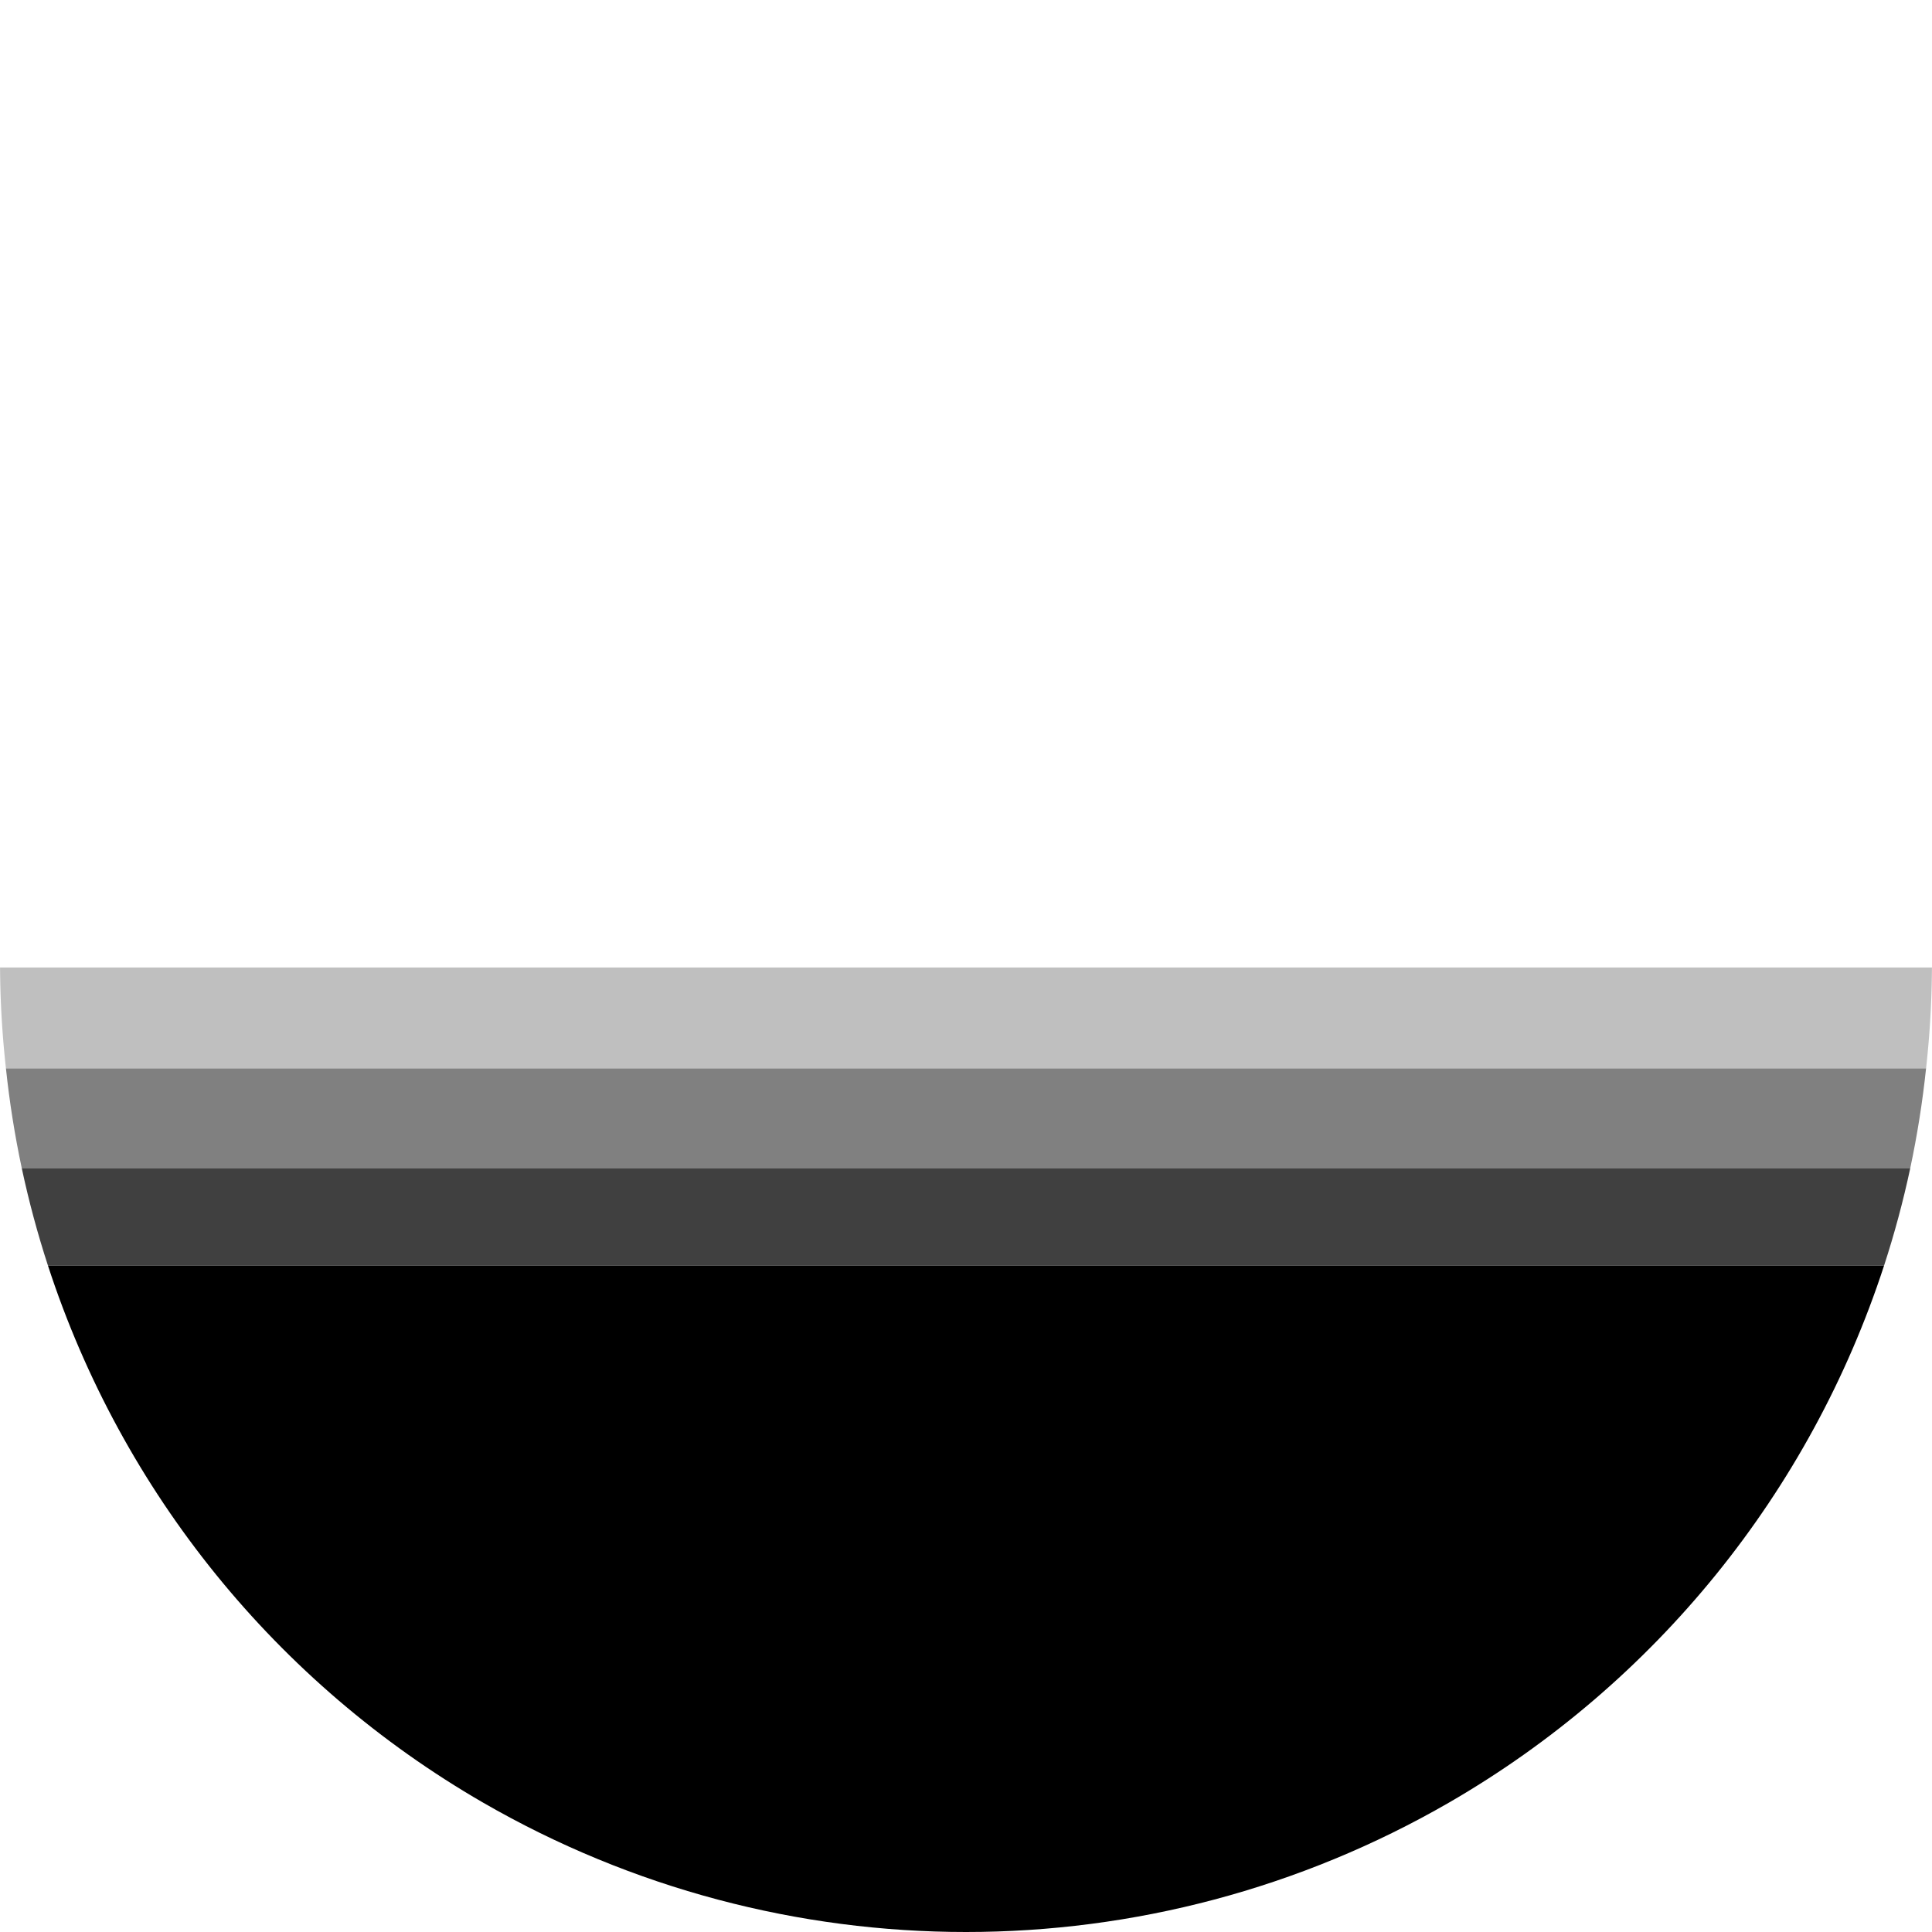
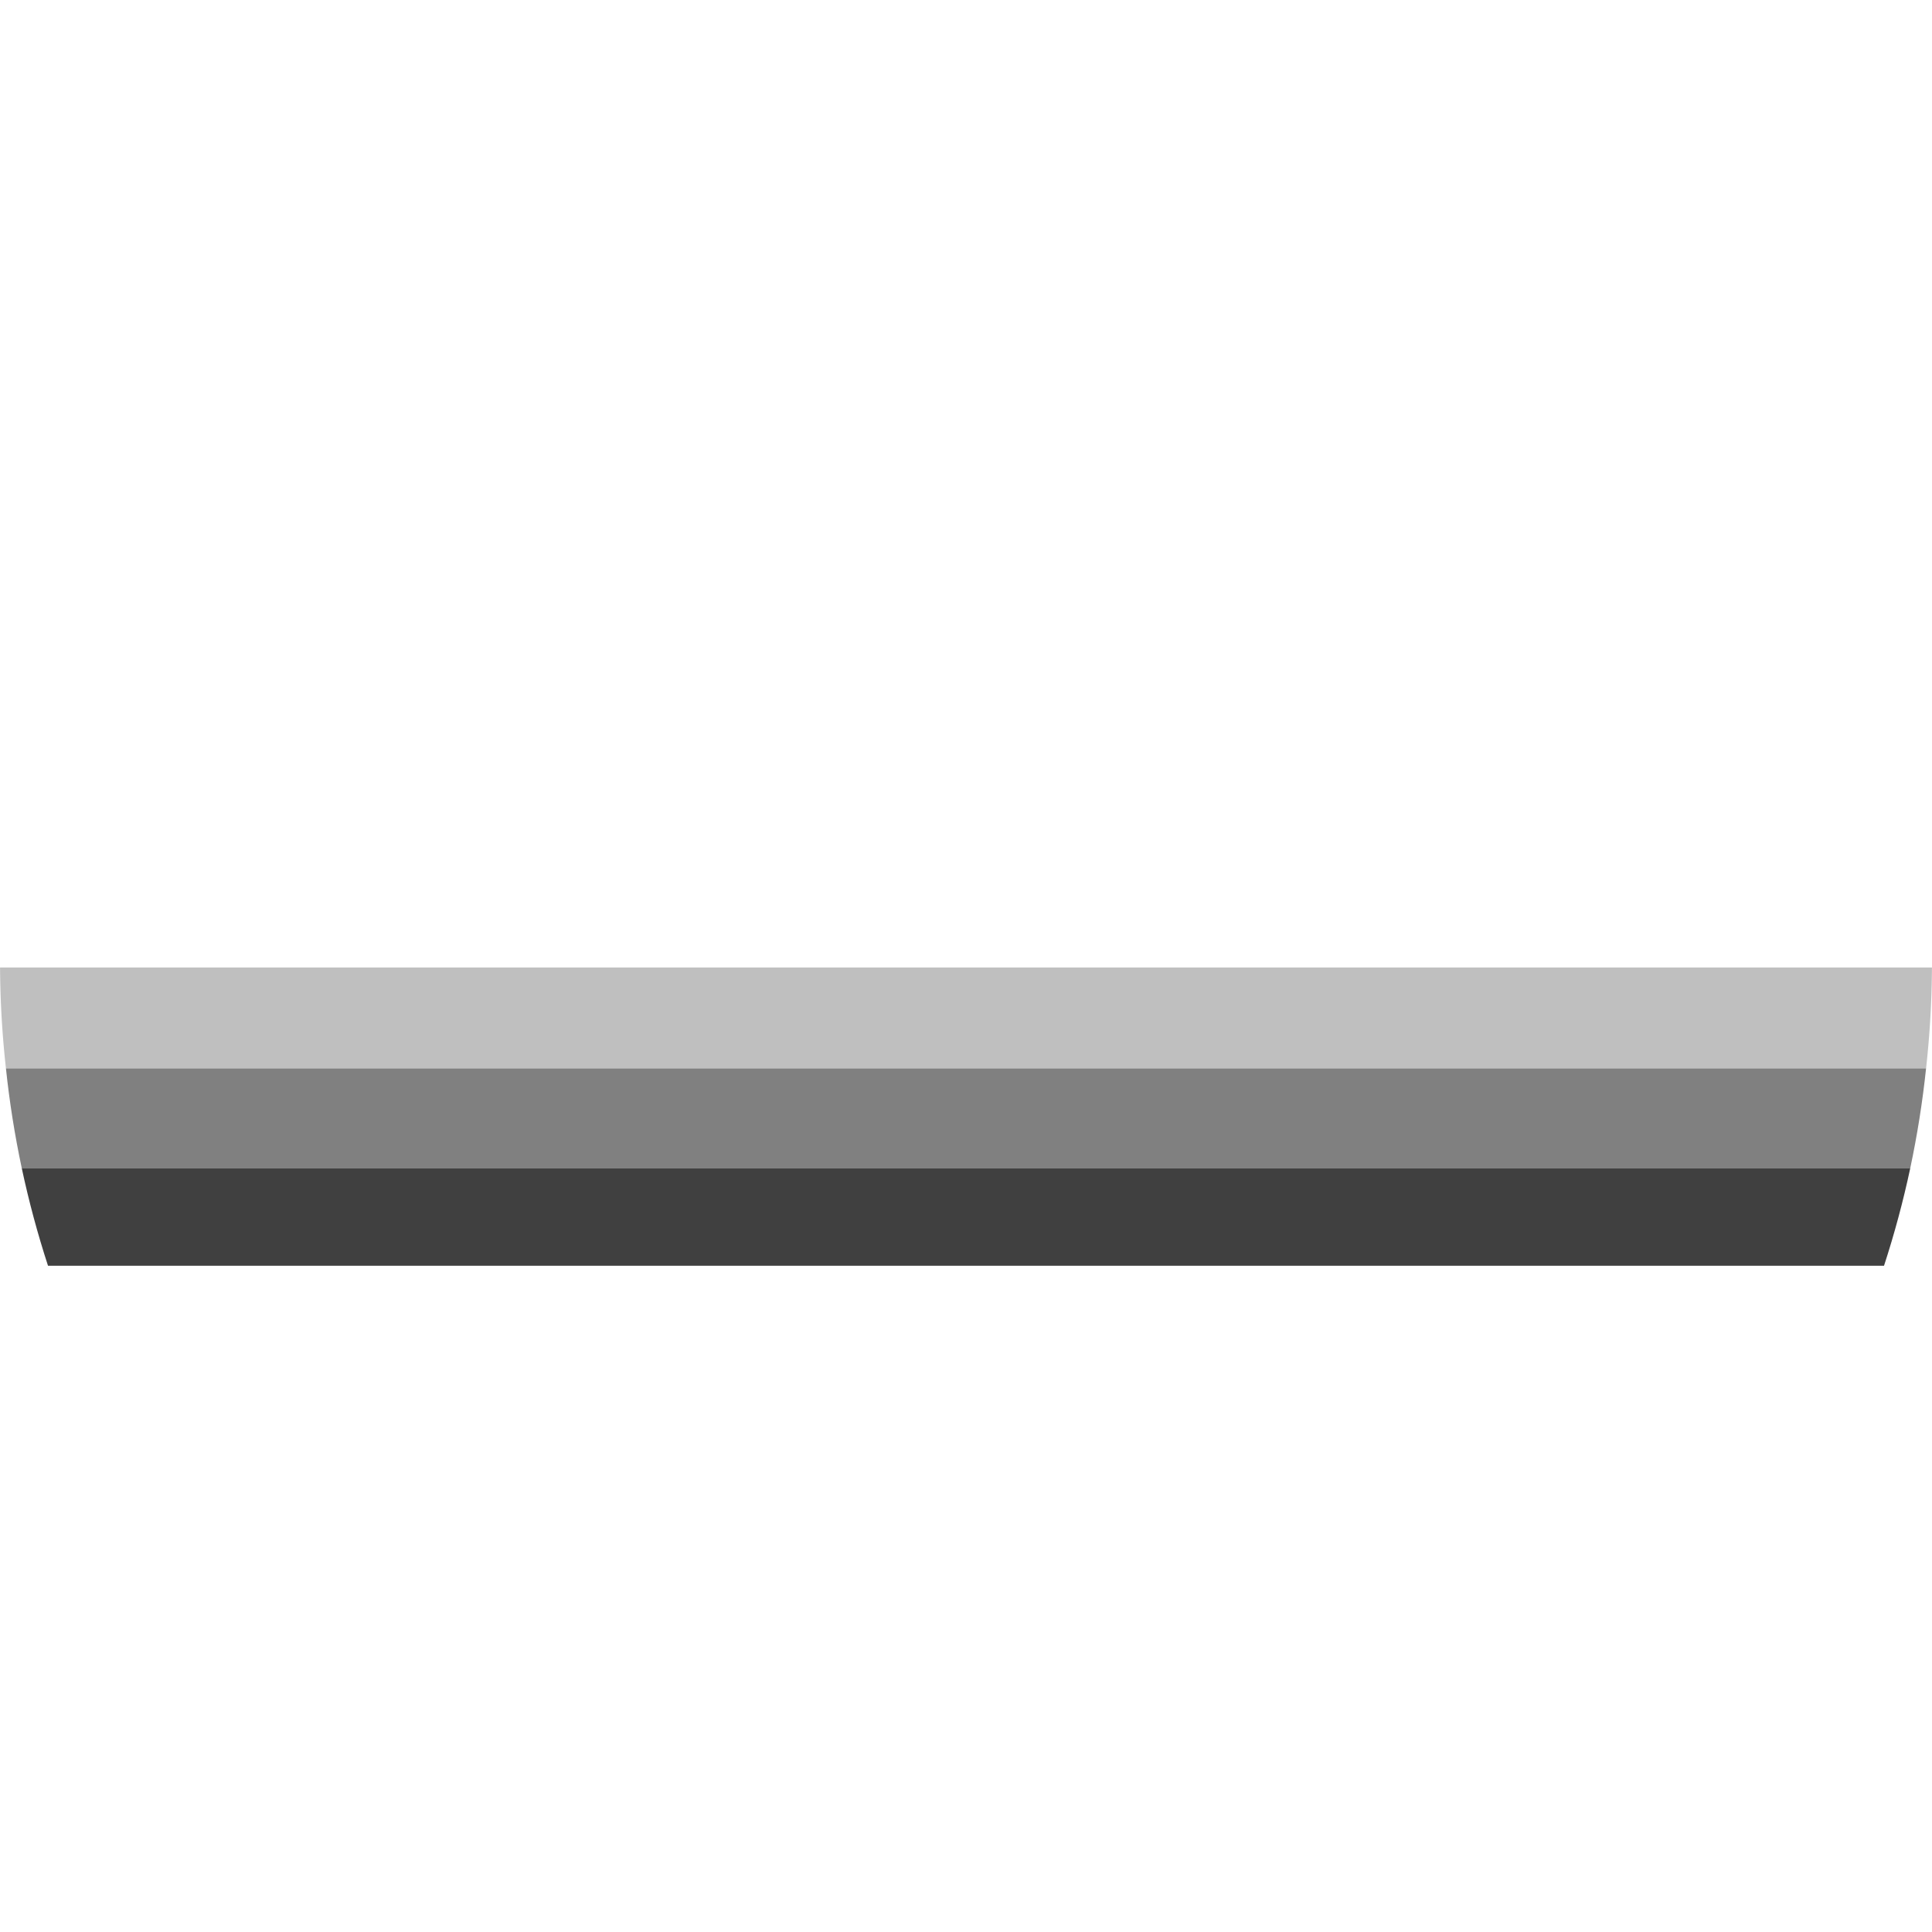
<svg xmlns="http://www.w3.org/2000/svg" width="264.583mm" height="264.583mm" viewBox="0 0 264.583 264.583" version="1.1" id="svg907">
  <defs id="defs904" />
  <g id="layer1" transform="translate(-7.681,-28.702)" style="display:none">
-     <path id="path901" style="display:inline;fill:#000000;fill-opacity:1;fill-rule:evenodd;stroke:#ffffff;stroke-width:0;paint-order:markers fill stroke" d="m 272.264,160.993 a 132.292,132.292 0 0 1 -66.146,114.568 132.292,132.292 0 0 1 -132.292,0 A 132.292,132.292 0 0 1 7.681,160.993" />
-   </g>
+     </g>
  <g id="g6912" transform="matrix(2,0,0,2,-540.278,42.055)" style="display:none">
    <path id="path1154-7" style="opacity:1;fill:#bfbfbf;fill-opacity:1;fill-rule:evenodd;stroke:#ffffff;stroke-width:0;stroke-linecap:round;stroke-linejoin:round;stroke-miterlimit:4;stroke-dasharray:none;paint-order:stroke fill markers" d="m 1022.533,197.023 248.465,-26.113 h -249.988 a 250,250 0 0 0 1.523,26.113 z" transform="scale(0.265)" />
    <path id="path6301" style="opacity:1;fill:#808080;fill-opacity:1;fill-rule:evenodd;stroke:#ffffff;stroke-width:0;stroke-linecap:round;stroke-linejoin:round;stroke-miterlimit:4;stroke-dasharray:none;paint-order:stroke fill markers" d="m 1026.631,222.852 244.367,-51.941 -248.465,26.113 a 250,250 0 0 0 4.098,25.828 z" transform="scale(0.265)" />
    <path id="path6299" style="opacity:1;fill:#404040;fill-opacity:1;fill-rule:evenodd;stroke:#ffffff;stroke-width:0;stroke-linecap:round;stroke-linejoin:round;stroke-miterlimit:4;stroke-dasharray:none;paint-order:stroke fill markers" d="m 1033.422,248.104 237.576,-77.193 -244.367,51.941 a 250,250 0 0 0 6.791,25.252 z" transform="scale(0.265)" />
    <path id="path6297" style="opacity:1;fill:#000000;fill-opacity:1;fill-rule:evenodd;stroke:#ffffff;stroke-width:0;stroke-linecap:round;stroke-linejoin:round;stroke-miterlimit:4;stroke-dasharray:none;paint-order:stroke fill markers" d="m 1508.574,248.104 -237.576,-77.193 -237.576,77.193 a 250,250 0 0 0 112.576,138.93 250,250 0 0 0 250,0 250,250 0 0 0 112.576,-138.93 z" transform="scale(0.265)" />
    <path id="path6295" style="opacity:1;fill:#404040;fill-opacity:1;fill-rule:evenodd;stroke:#ffffff;stroke-width:0;stroke-linecap:round;stroke-linejoin:round;stroke-miterlimit:4;stroke-dasharray:none;paint-order:stroke fill markers" d="m 1515.367,222.852 -244.369,-51.941 237.576,77.193 a 250,250 0 0 0 6.793,-25.252 z" transform="scale(0.265)" />
    <path id="path6293" style="opacity:1;fill:#808080;fill-opacity:1;fill-rule:evenodd;stroke:#ffffff;stroke-width:0;stroke-linecap:round;stroke-linejoin:round;stroke-miterlimit:4;stroke-dasharray:none;paint-order:stroke fill markers" d="m 1519.463,197.023 -248.465,-26.113 244.369,51.941 a 250,250 0 0 0 4.096,-25.828 z" transform="scale(0.265)" />
    <path id="path6291" style="opacity:1;fill:#bfbfbf;fill-opacity:1;fill-rule:evenodd;stroke:#ffffff;stroke-width:0;stroke-linecap:round;stroke-linejoin:round;stroke-miterlimit:4;stroke-dasharray:none;paint-order:stroke fill markers" d="M 1520.986,170.91 H 1270.998 l 248.465,26.113 a 250,250 0 0 0 1.523,-26.113 z" transform="scale(0.265)" />
    <path id="path6289" style="opacity:1;fill:#808080;fill-opacity:1;fill-rule:evenodd;stroke:#ffffff;stroke-width:0;stroke-linecap:round;stroke-linejoin:round;stroke-miterlimit:4;stroke-dasharray:none;paint-order:stroke fill markers" d="m 1020.998,170.527 a 250,250 0 0 0 0.012,0.383 h 249.988 249.988 a 250,250 0 0 0 0.012,-0.383 h -250 z" transform="scale(0.265)" />
  </g>
  <g id="g6912-4" transform="matrix(2,0,0,2,-540.277,42.055)" style="display:inline">
    <path id="path1154-7-0" style="fill:#bfbfbf;fill-opacity:1;fill-rule:evenodd;stroke:#ffffff;stroke-width:0;stroke-linecap:round;stroke-linejoin:round;stroke-miterlimit:4;stroke-dasharray:none;paint-order:stroke fill markers" d="m 270.142,45.22 a 66.146,66.146 0 0 0 0.403,6.909 H 402.024 a 66.146,66.146 0 0 0 0.403,-6.909 h -66.143 z" />
    <path id="path6301-3" style="fill:#808080;fill-opacity:1;fill-rule:evenodd;stroke:#ffffff;stroke-width:0;stroke-linecap:round;stroke-linejoin:round;stroke-miterlimit:4;stroke-dasharray:none;paint-order:stroke fill markers" d="m 270.545,52.129 c 0.242,2.295 0.604,4.576 1.084,6.834 h 129.311 c 0.48,-2.257 0.842,-4.538 1.084,-6.834 z" />
-     <path id="path6297-1" style="fill:#000000;fill-opacity:1;fill-rule:evenodd;stroke:#ffffff;stroke-width:0;stroke-linecap:round;stroke-linejoin:round;stroke-miterlimit:4;stroke-dasharray:none;paint-order:stroke fill markers" d="M 399.144,65.644 H 273.426 c 5.057,15.506 15.665,28.597 29.786,36.758 20.466,11.816 45.68,11.816 66.146,0 14.121,-8.162 24.729,-21.252 29.786,-36.758 z" />
    <path id="path6299-9-0" style="fill:#404040;fill-opacity:1;fill-rule:evenodd;stroke:#ffffff;stroke-width:0;stroke-linecap:round;stroke-linejoin:round;stroke-miterlimit:4;stroke-dasharray:none;paint-order:stroke fill markers" d="m 271.629,58.963 c 0.482,2.257 1.082,4.487 1.797,6.681 h 125.718 c 0.715,-2.194 1.315,-4.424 1.797,-6.681 z" />
  </g>
</svg>